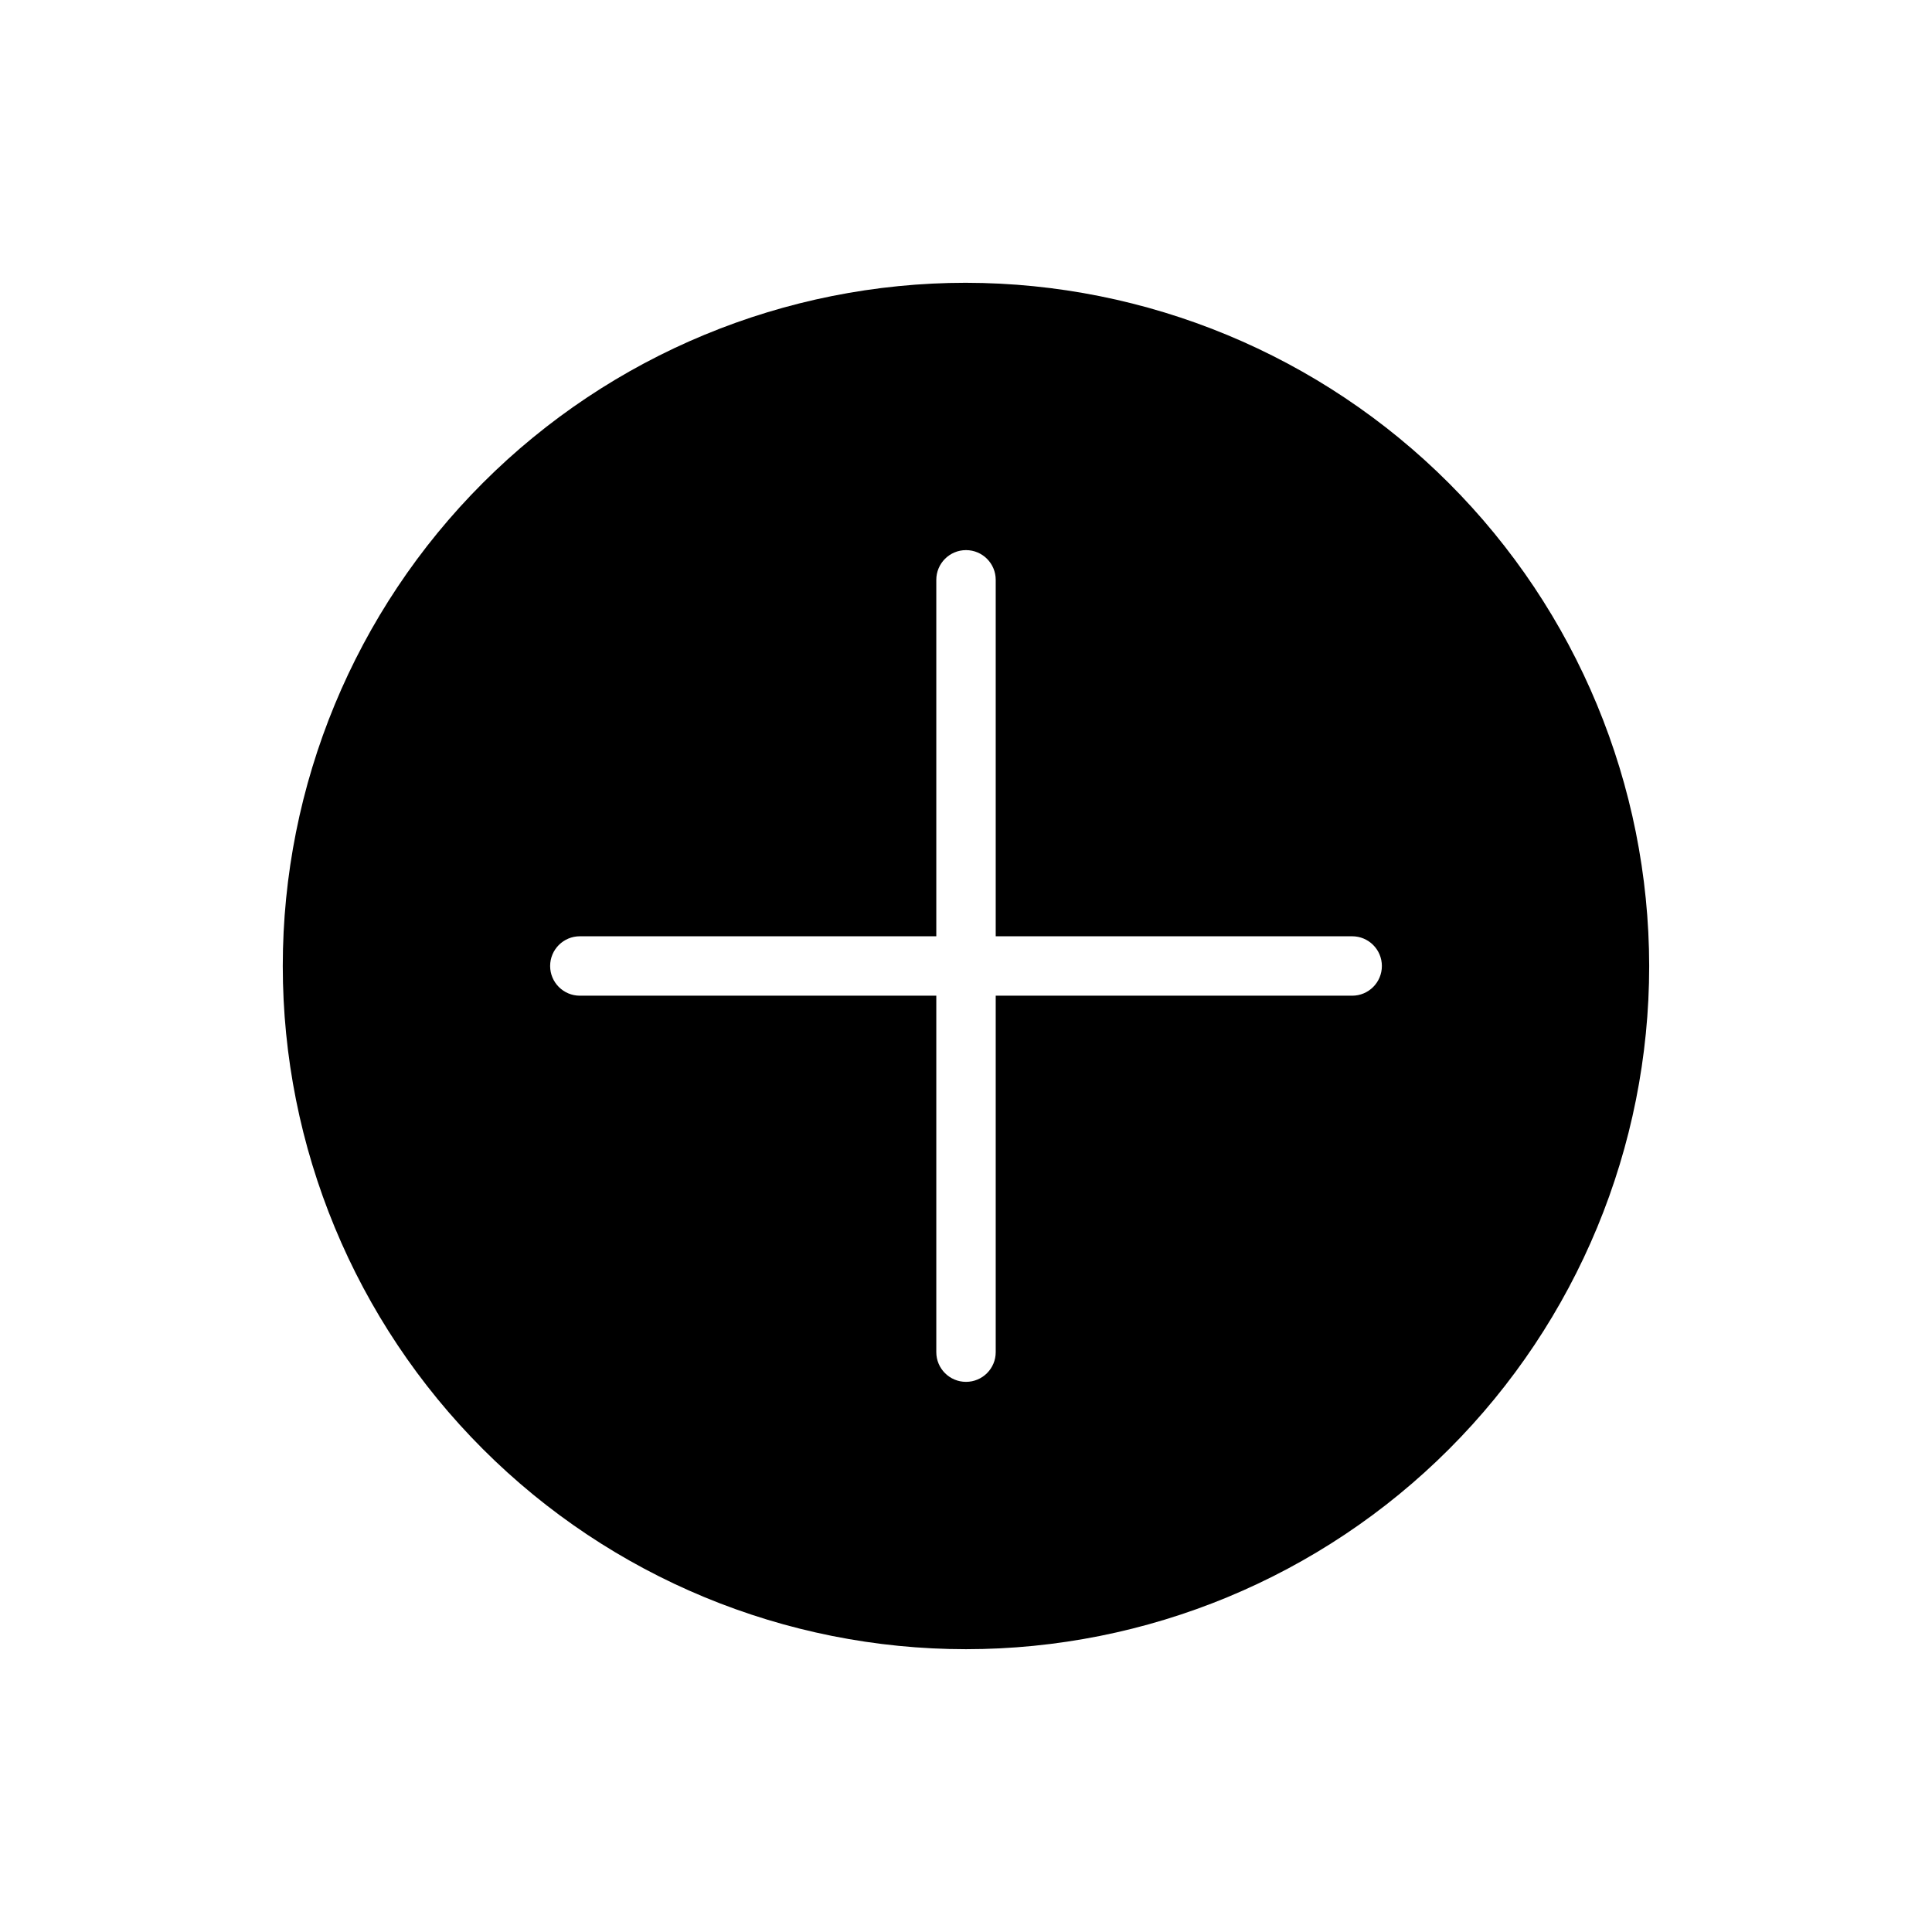
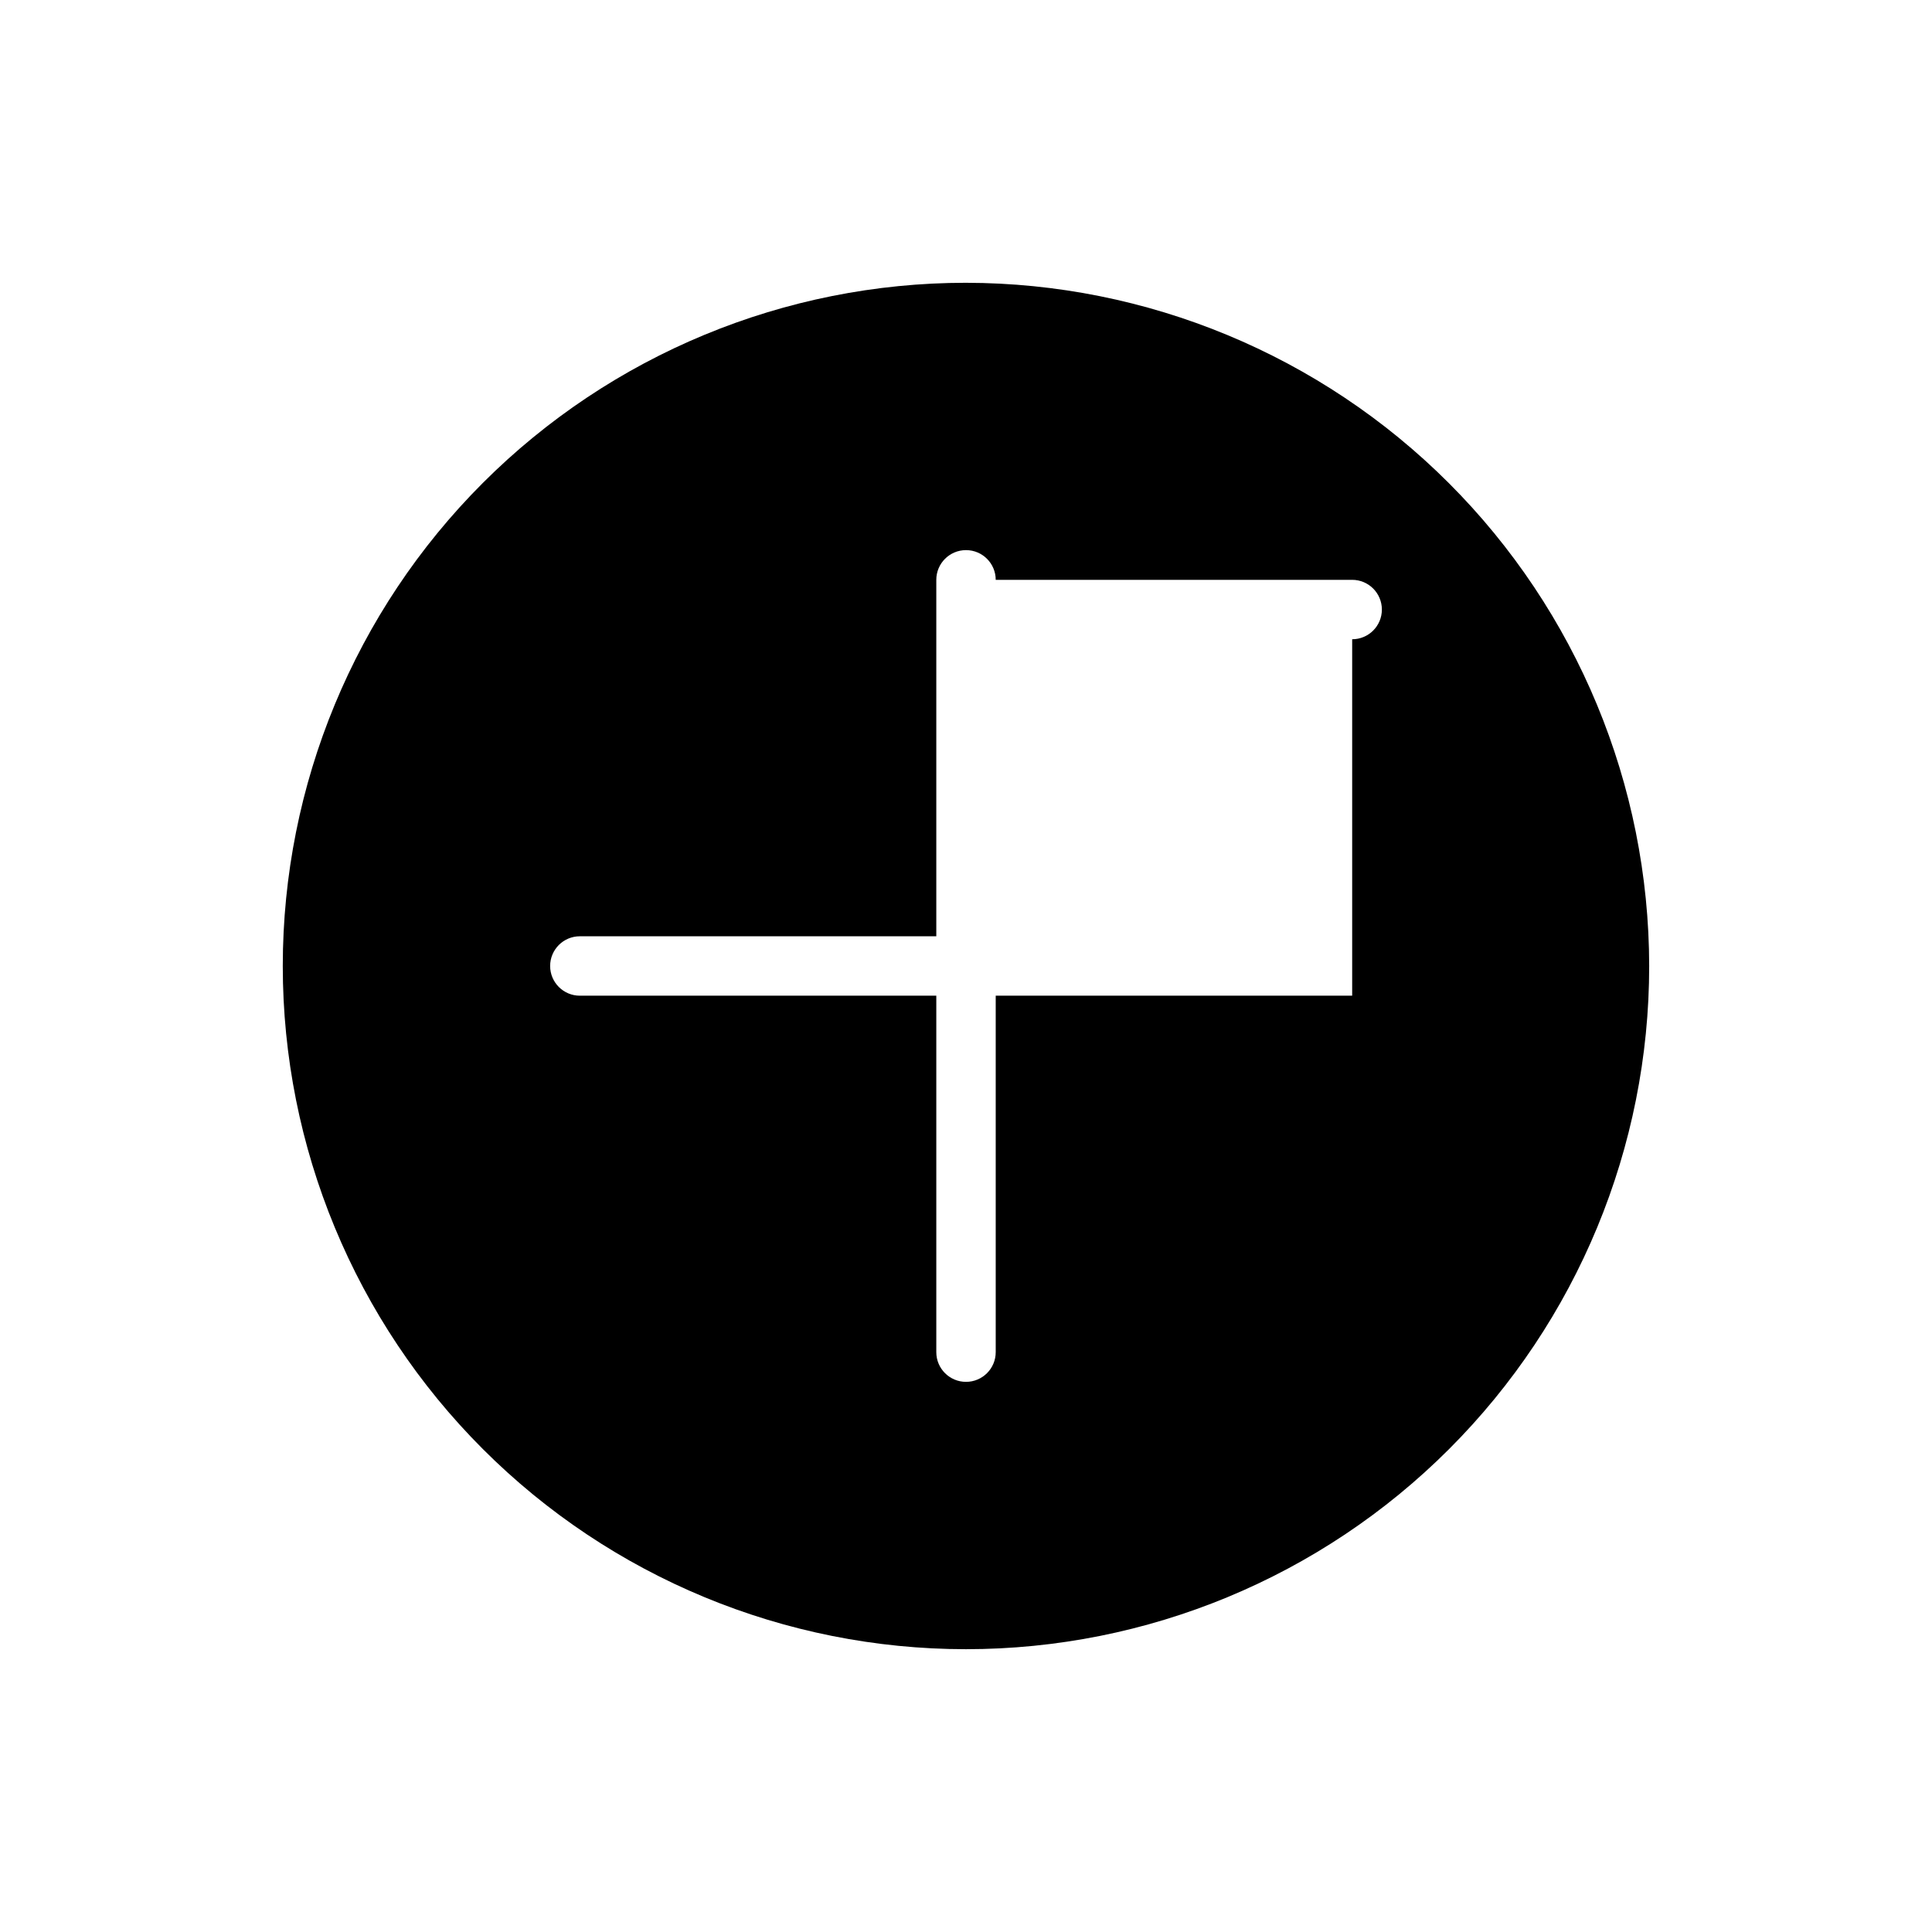
<svg xmlns="http://www.w3.org/2000/svg" fill="#000000" width="800px" height="800px" version="1.1" viewBox="144 144 512 512">
-   <path d="m400 218.94c-48.02 0-94.074 19.074-128.03 53.031-33.957 33.953-53.031 80.008-53.031 128.03s19.074 94.07 53.031 128.02c33.953 33.957 80.008 53.031 128.03 53.031s94.07-19.074 128.02-53.031c33.957-33.953 53.031-80.004 53.031-128.02-0.055-48.004-19.148-94.023-53.09-127.97-33.941-33.941-79.965-53.035-127.96-53.09zm102.34 188.93h-94.465v94.465c0 4.348-3.523 7.871-7.871 7.871s-7.875-3.523-7.875-7.871v-94.465h-94.461c-4.348 0-7.875-3.523-7.875-7.871s3.527-7.875 7.875-7.875h94.461v-94.461c0-4.348 3.527-7.875 7.875-7.875s7.871 3.527 7.871 7.875v94.461h94.465c4.348 0 7.871 3.527 7.871 7.875s-3.523 7.871-7.871 7.871z" />
+   <path d="m400 218.94c-48.02 0-94.074 19.074-128.03 53.031-33.957 33.953-53.031 80.008-53.031 128.03s19.074 94.07 53.031 128.02c33.953 33.957 80.008 53.031 128.03 53.031s94.07-19.074 128.02-53.031c33.957-33.953 53.031-80.004 53.031-128.02-0.055-48.004-19.148-94.023-53.09-127.97-33.941-33.941-79.965-53.035-127.96-53.09zm102.34 188.93h-94.465v94.465c0 4.348-3.523 7.871-7.871 7.871s-7.875-3.523-7.875-7.871v-94.465h-94.461c-4.348 0-7.875-3.523-7.875-7.871s3.527-7.875 7.875-7.875h94.461v-94.461c0-4.348 3.527-7.875 7.875-7.875s7.871 3.527 7.871 7.875h94.465c4.348 0 7.871 3.527 7.871 7.875s-3.523 7.871-7.871 7.871z" />
</svg>